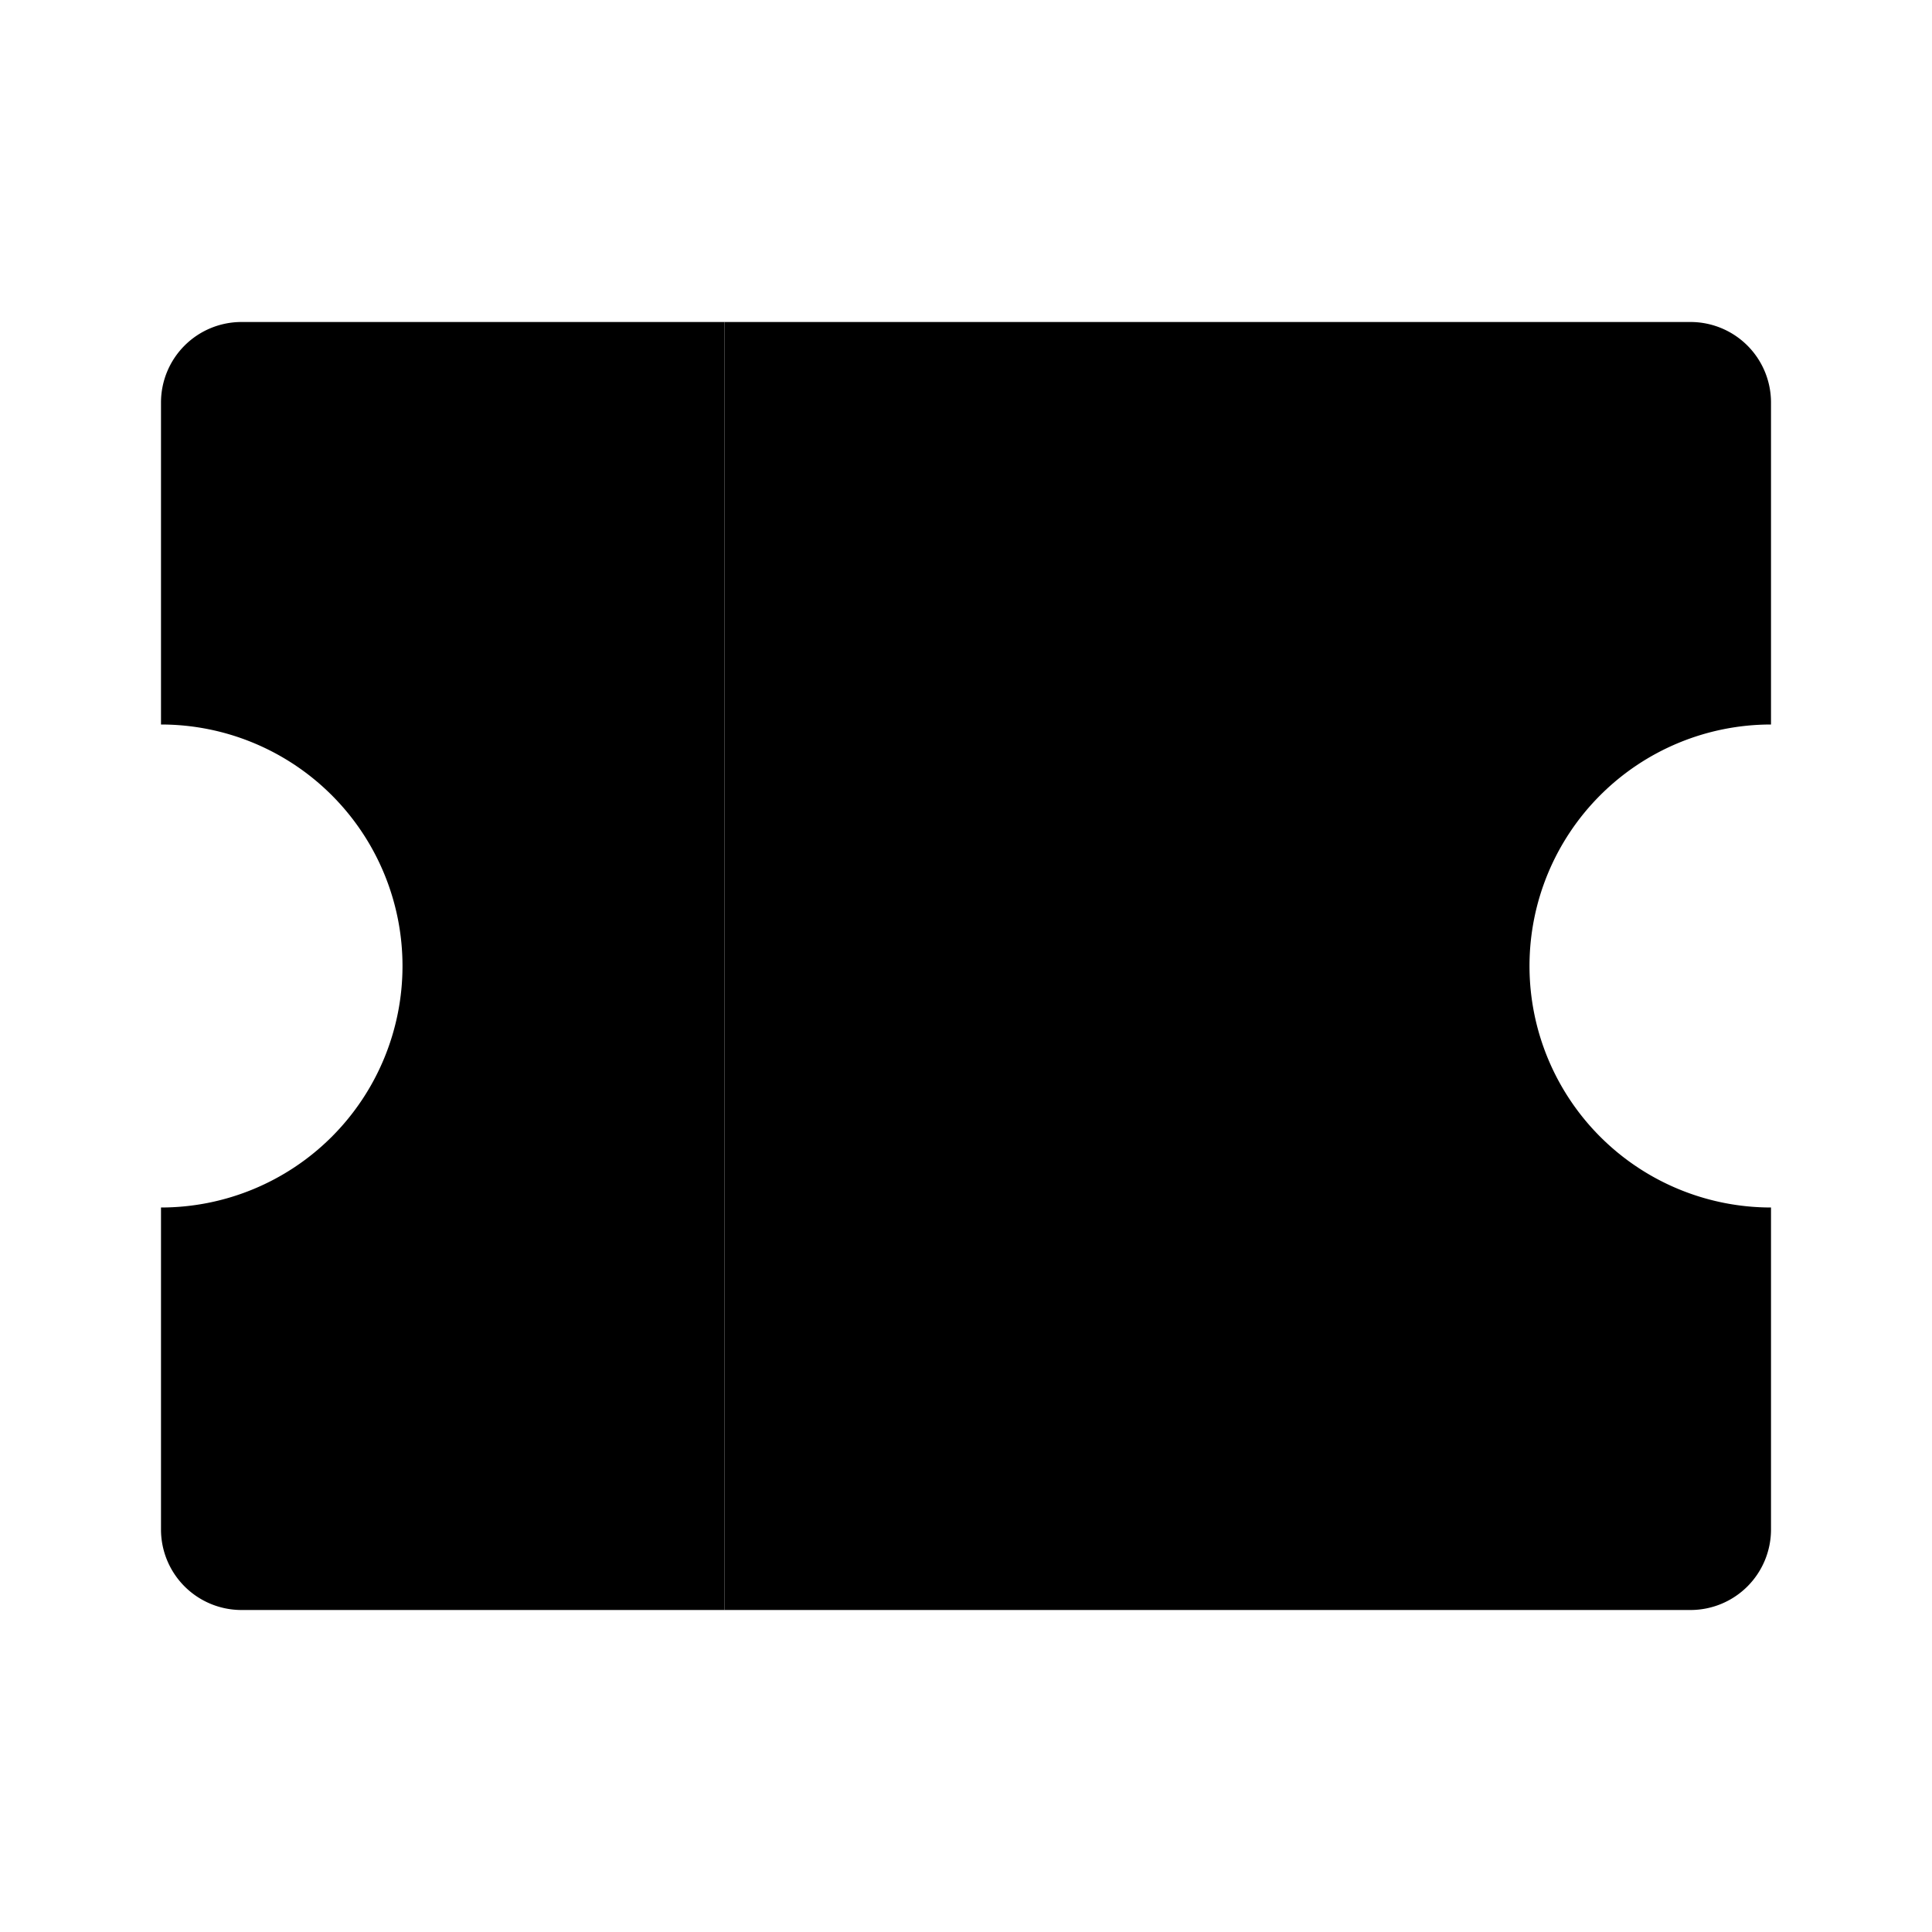
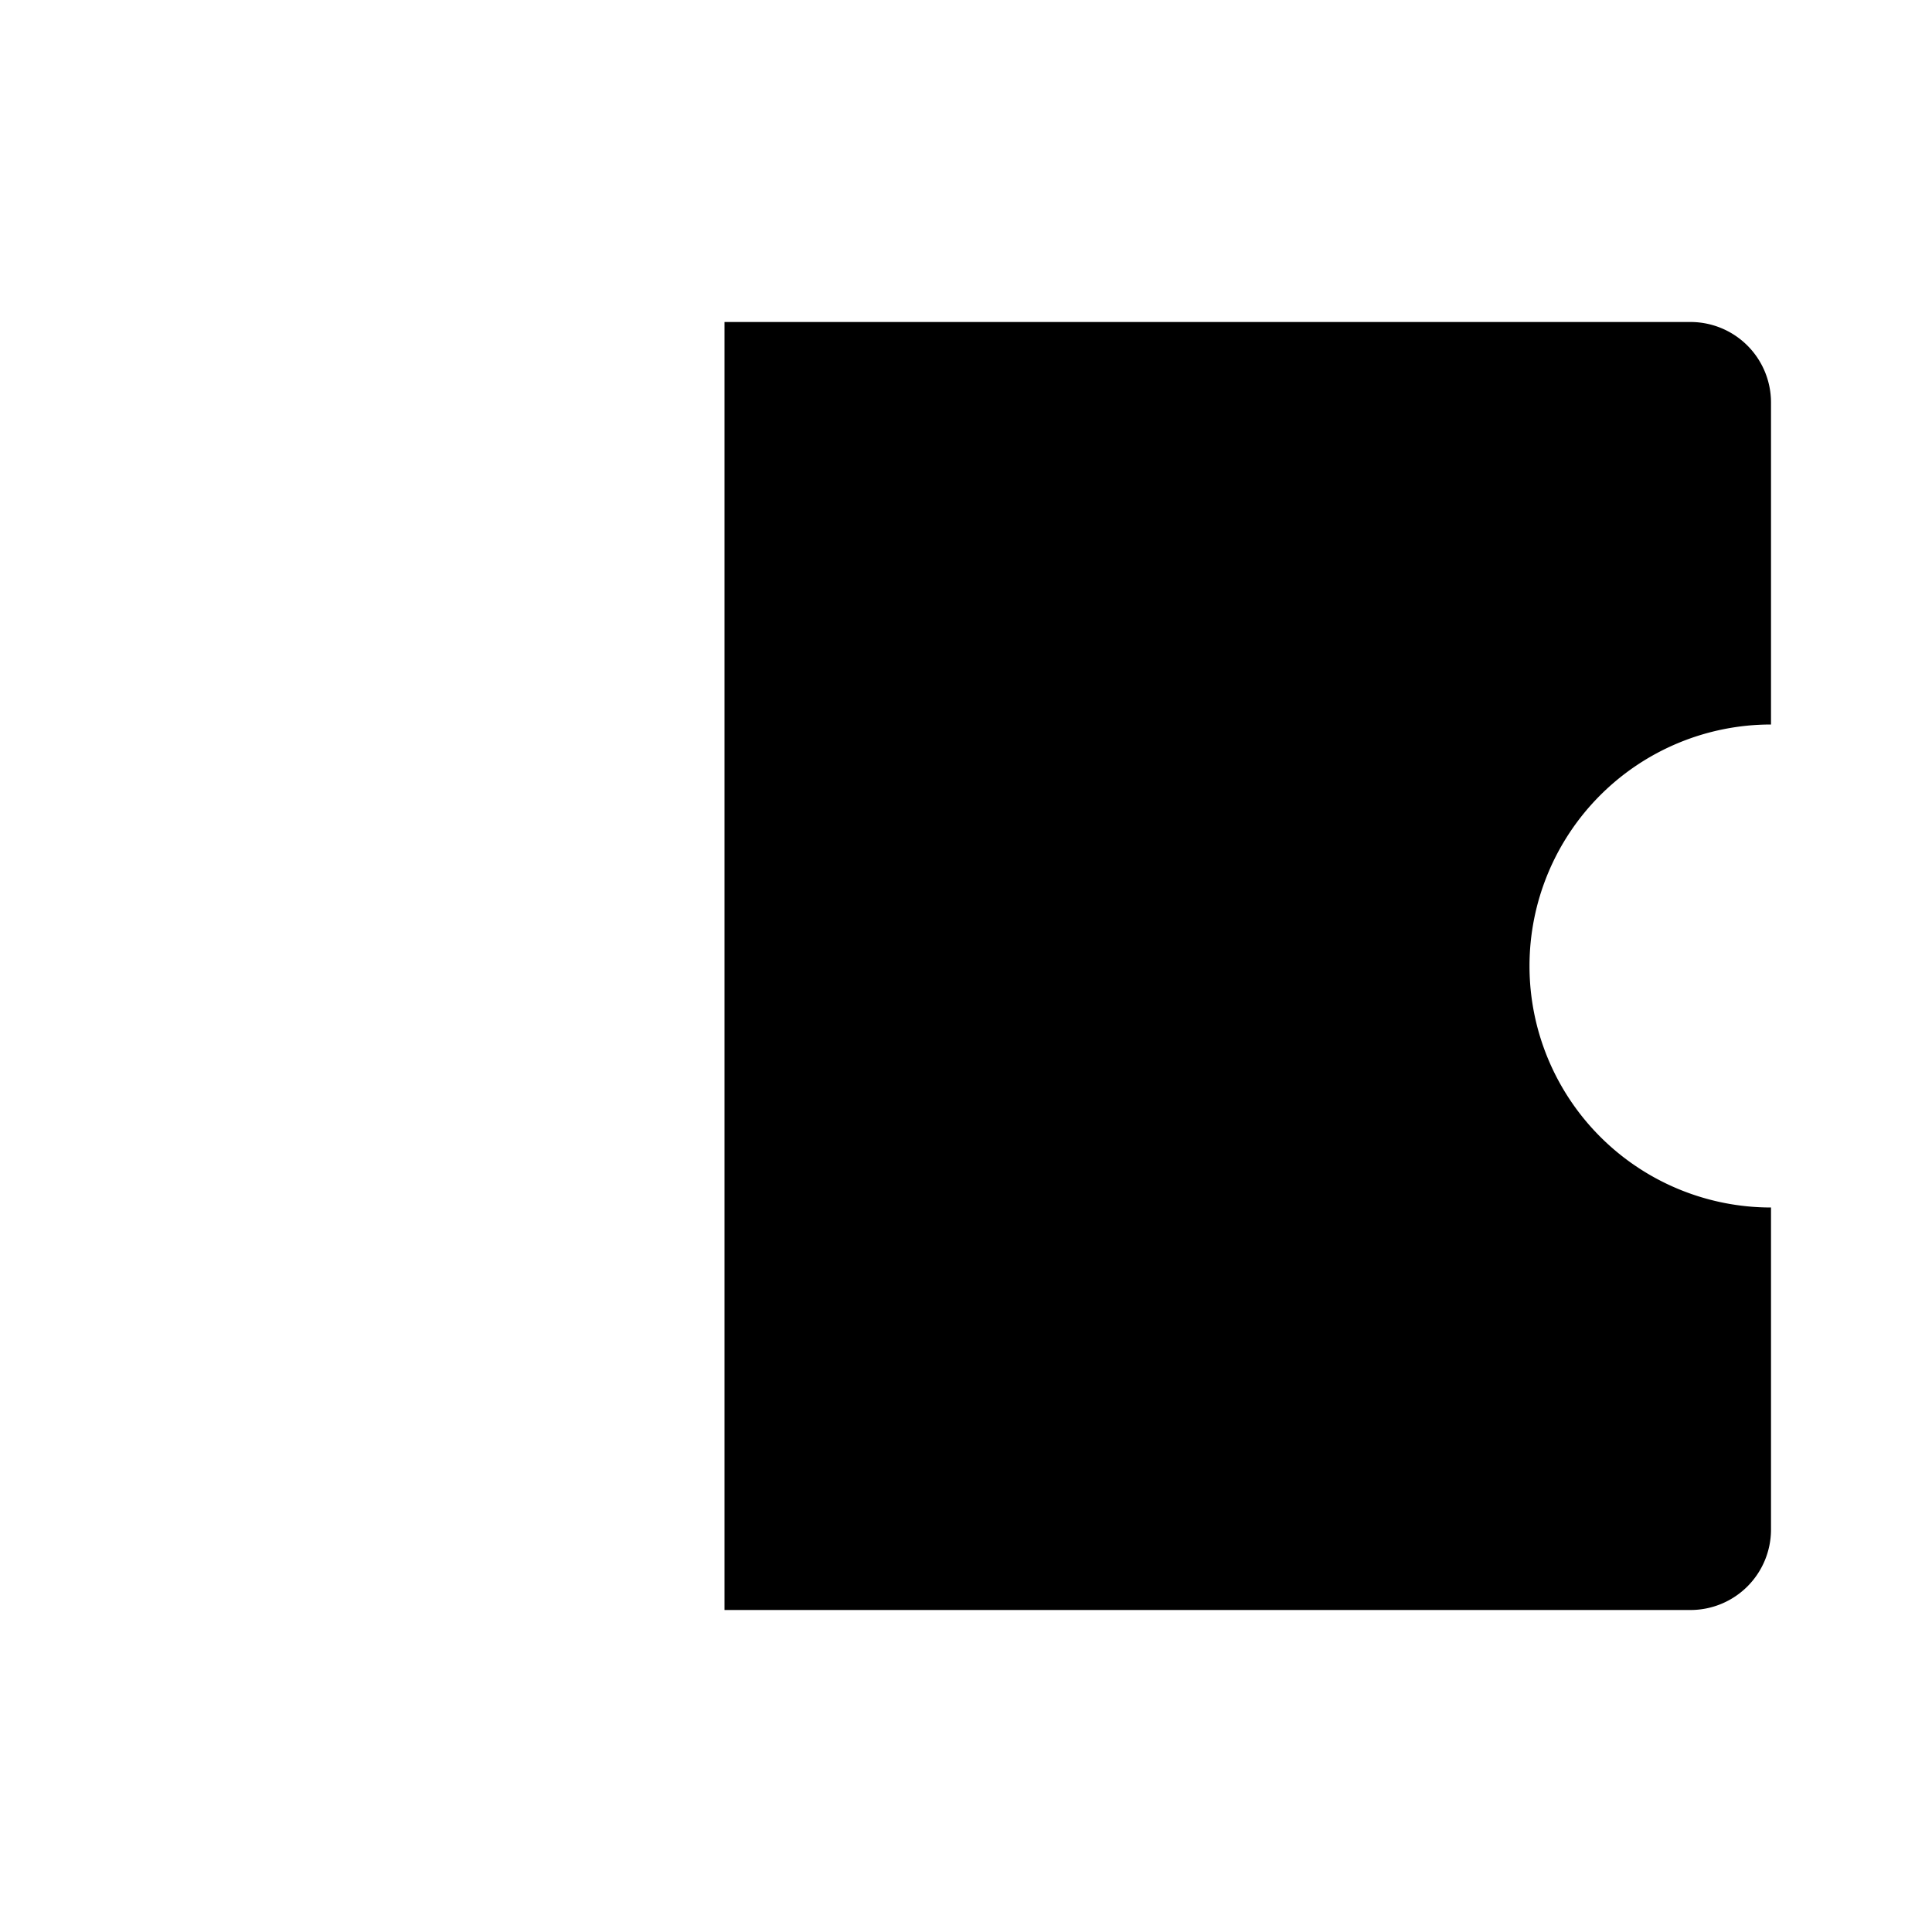
<svg xmlns="http://www.w3.org/2000/svg" viewBox="0 0 24 24" class="icon-ticket">
  <g>
    <path class="secondary" d="M22 15v4a1 1 0 0 1-1 1H9V4h12a1 1 0 0 1 1 1v4a3 3 0 0 0 0 6z" />
-     <path class="primary" d="M9 20H3a1 1 0 0 1-1-1v-4a3 3 0 0 0 0-6V5a1 1 0 0 1 1-1h6v16z" />
  </g>
</svg>